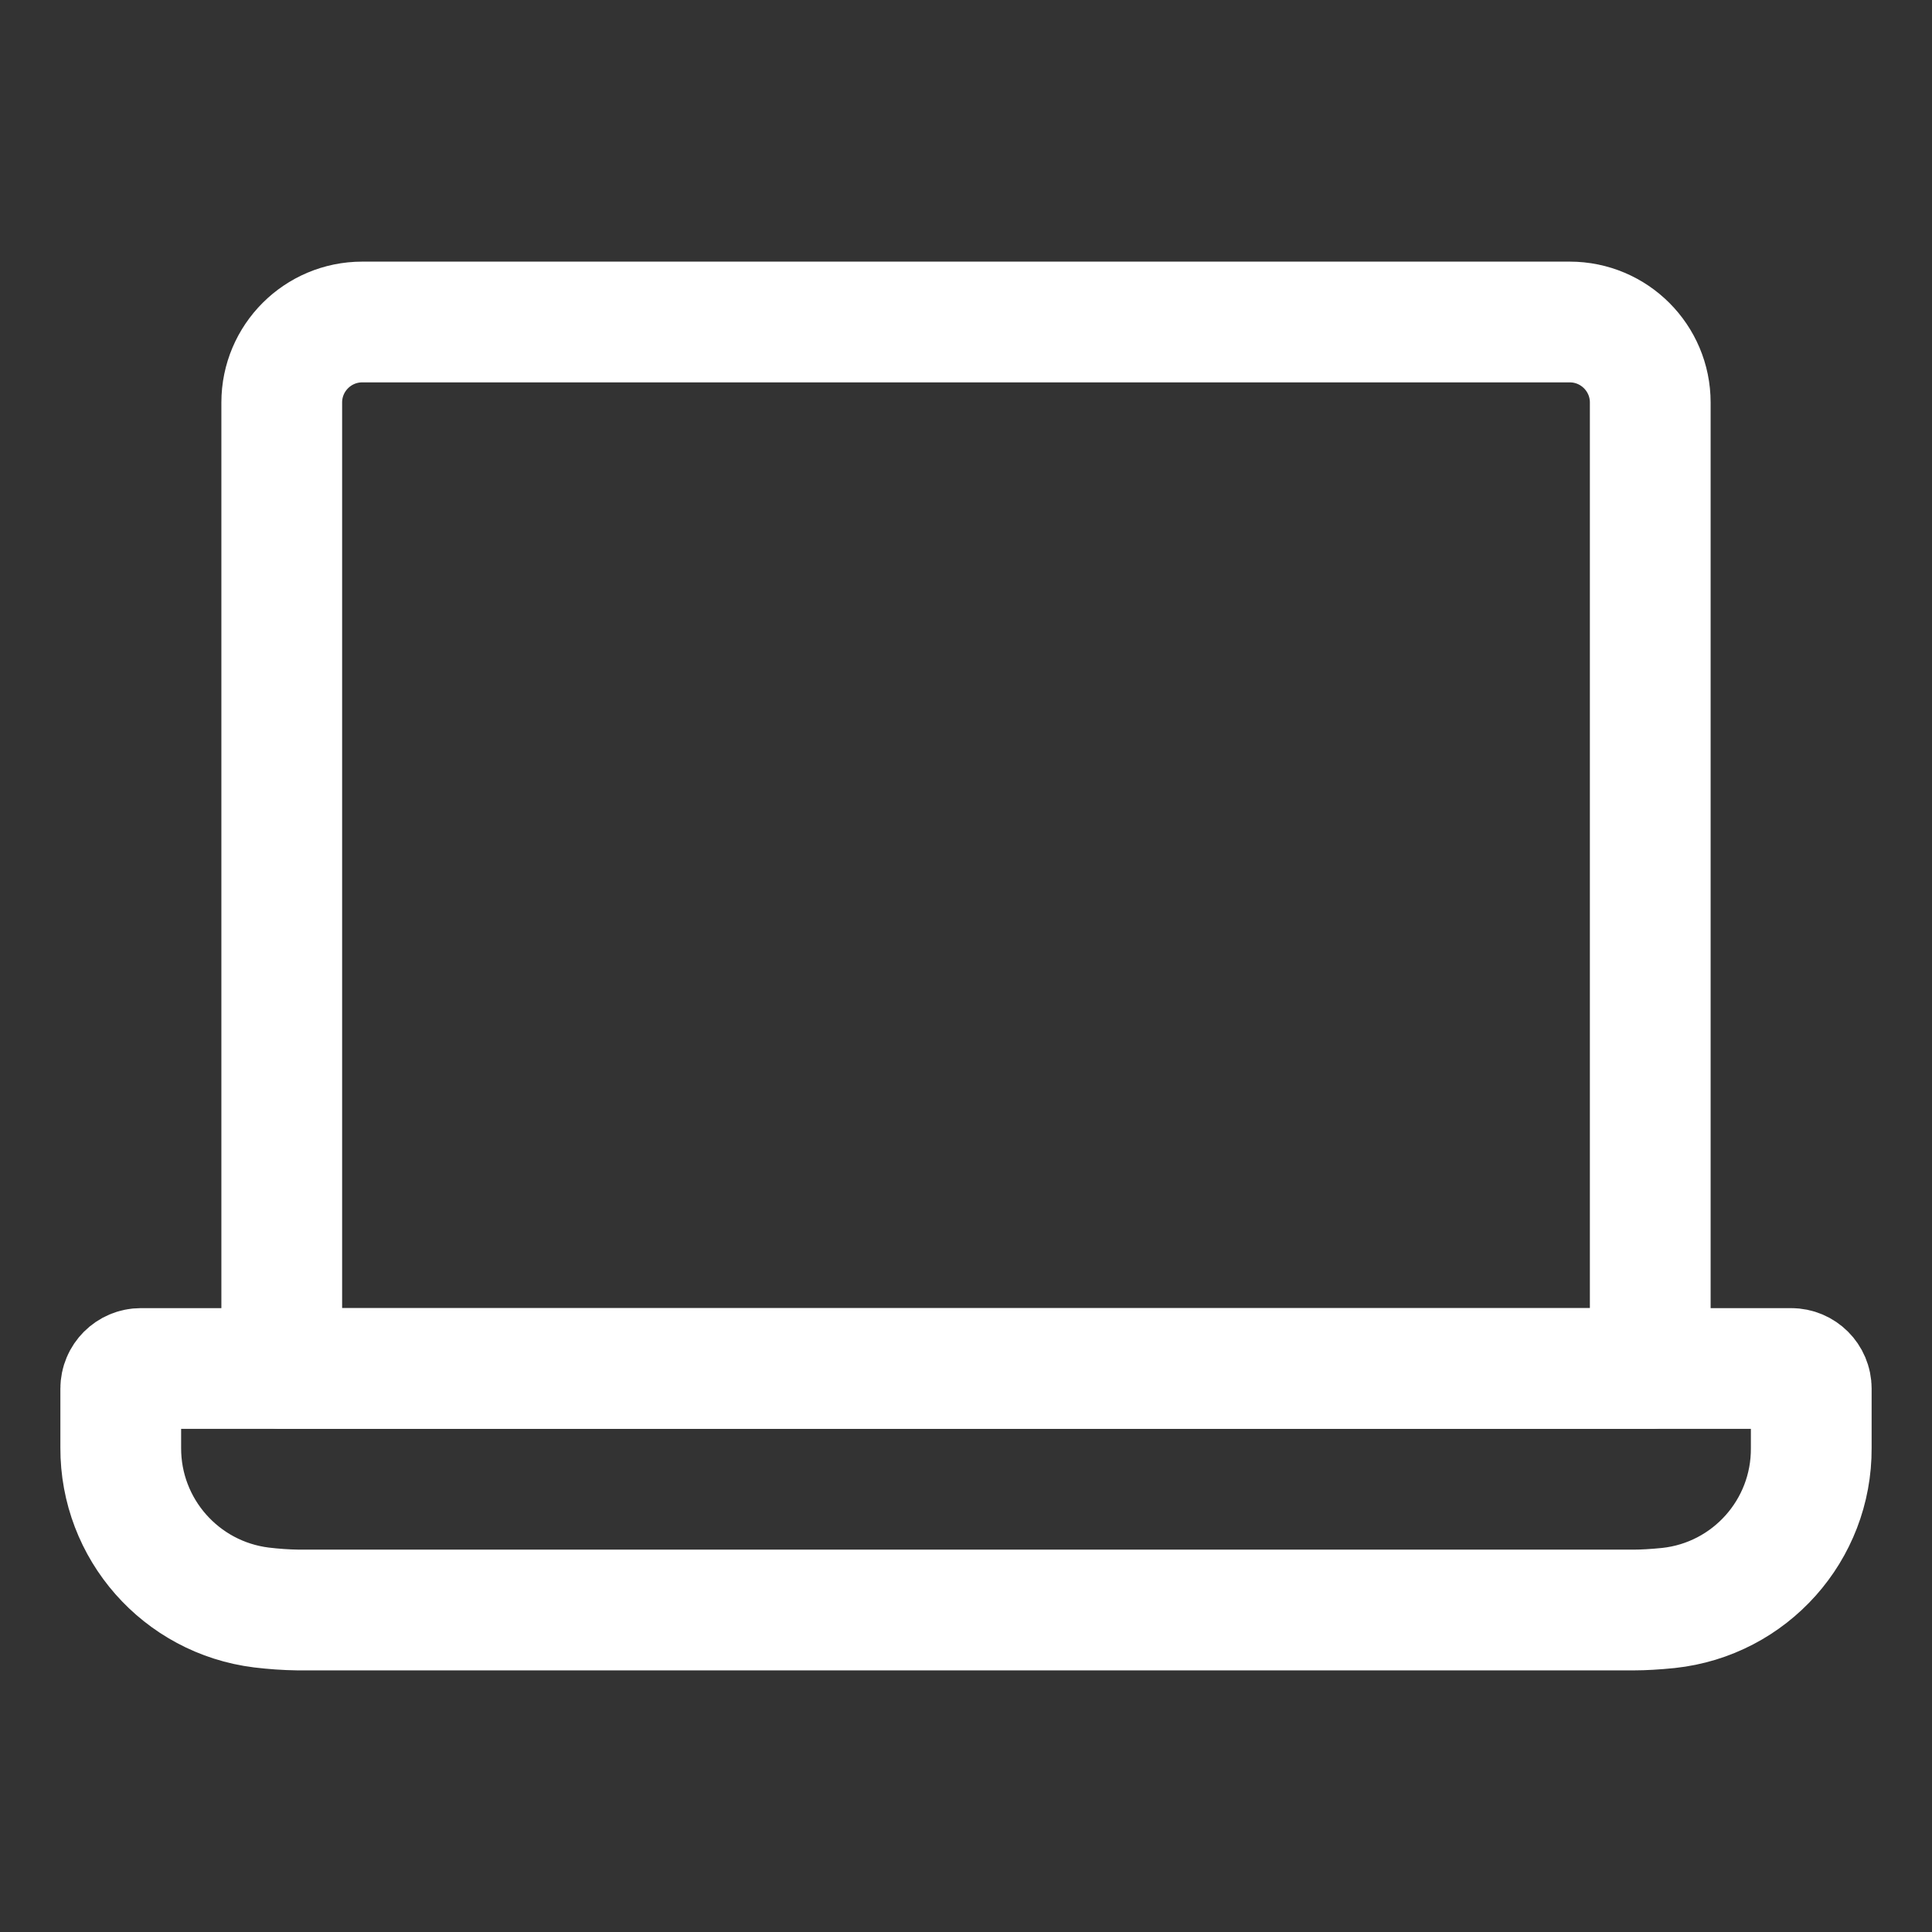
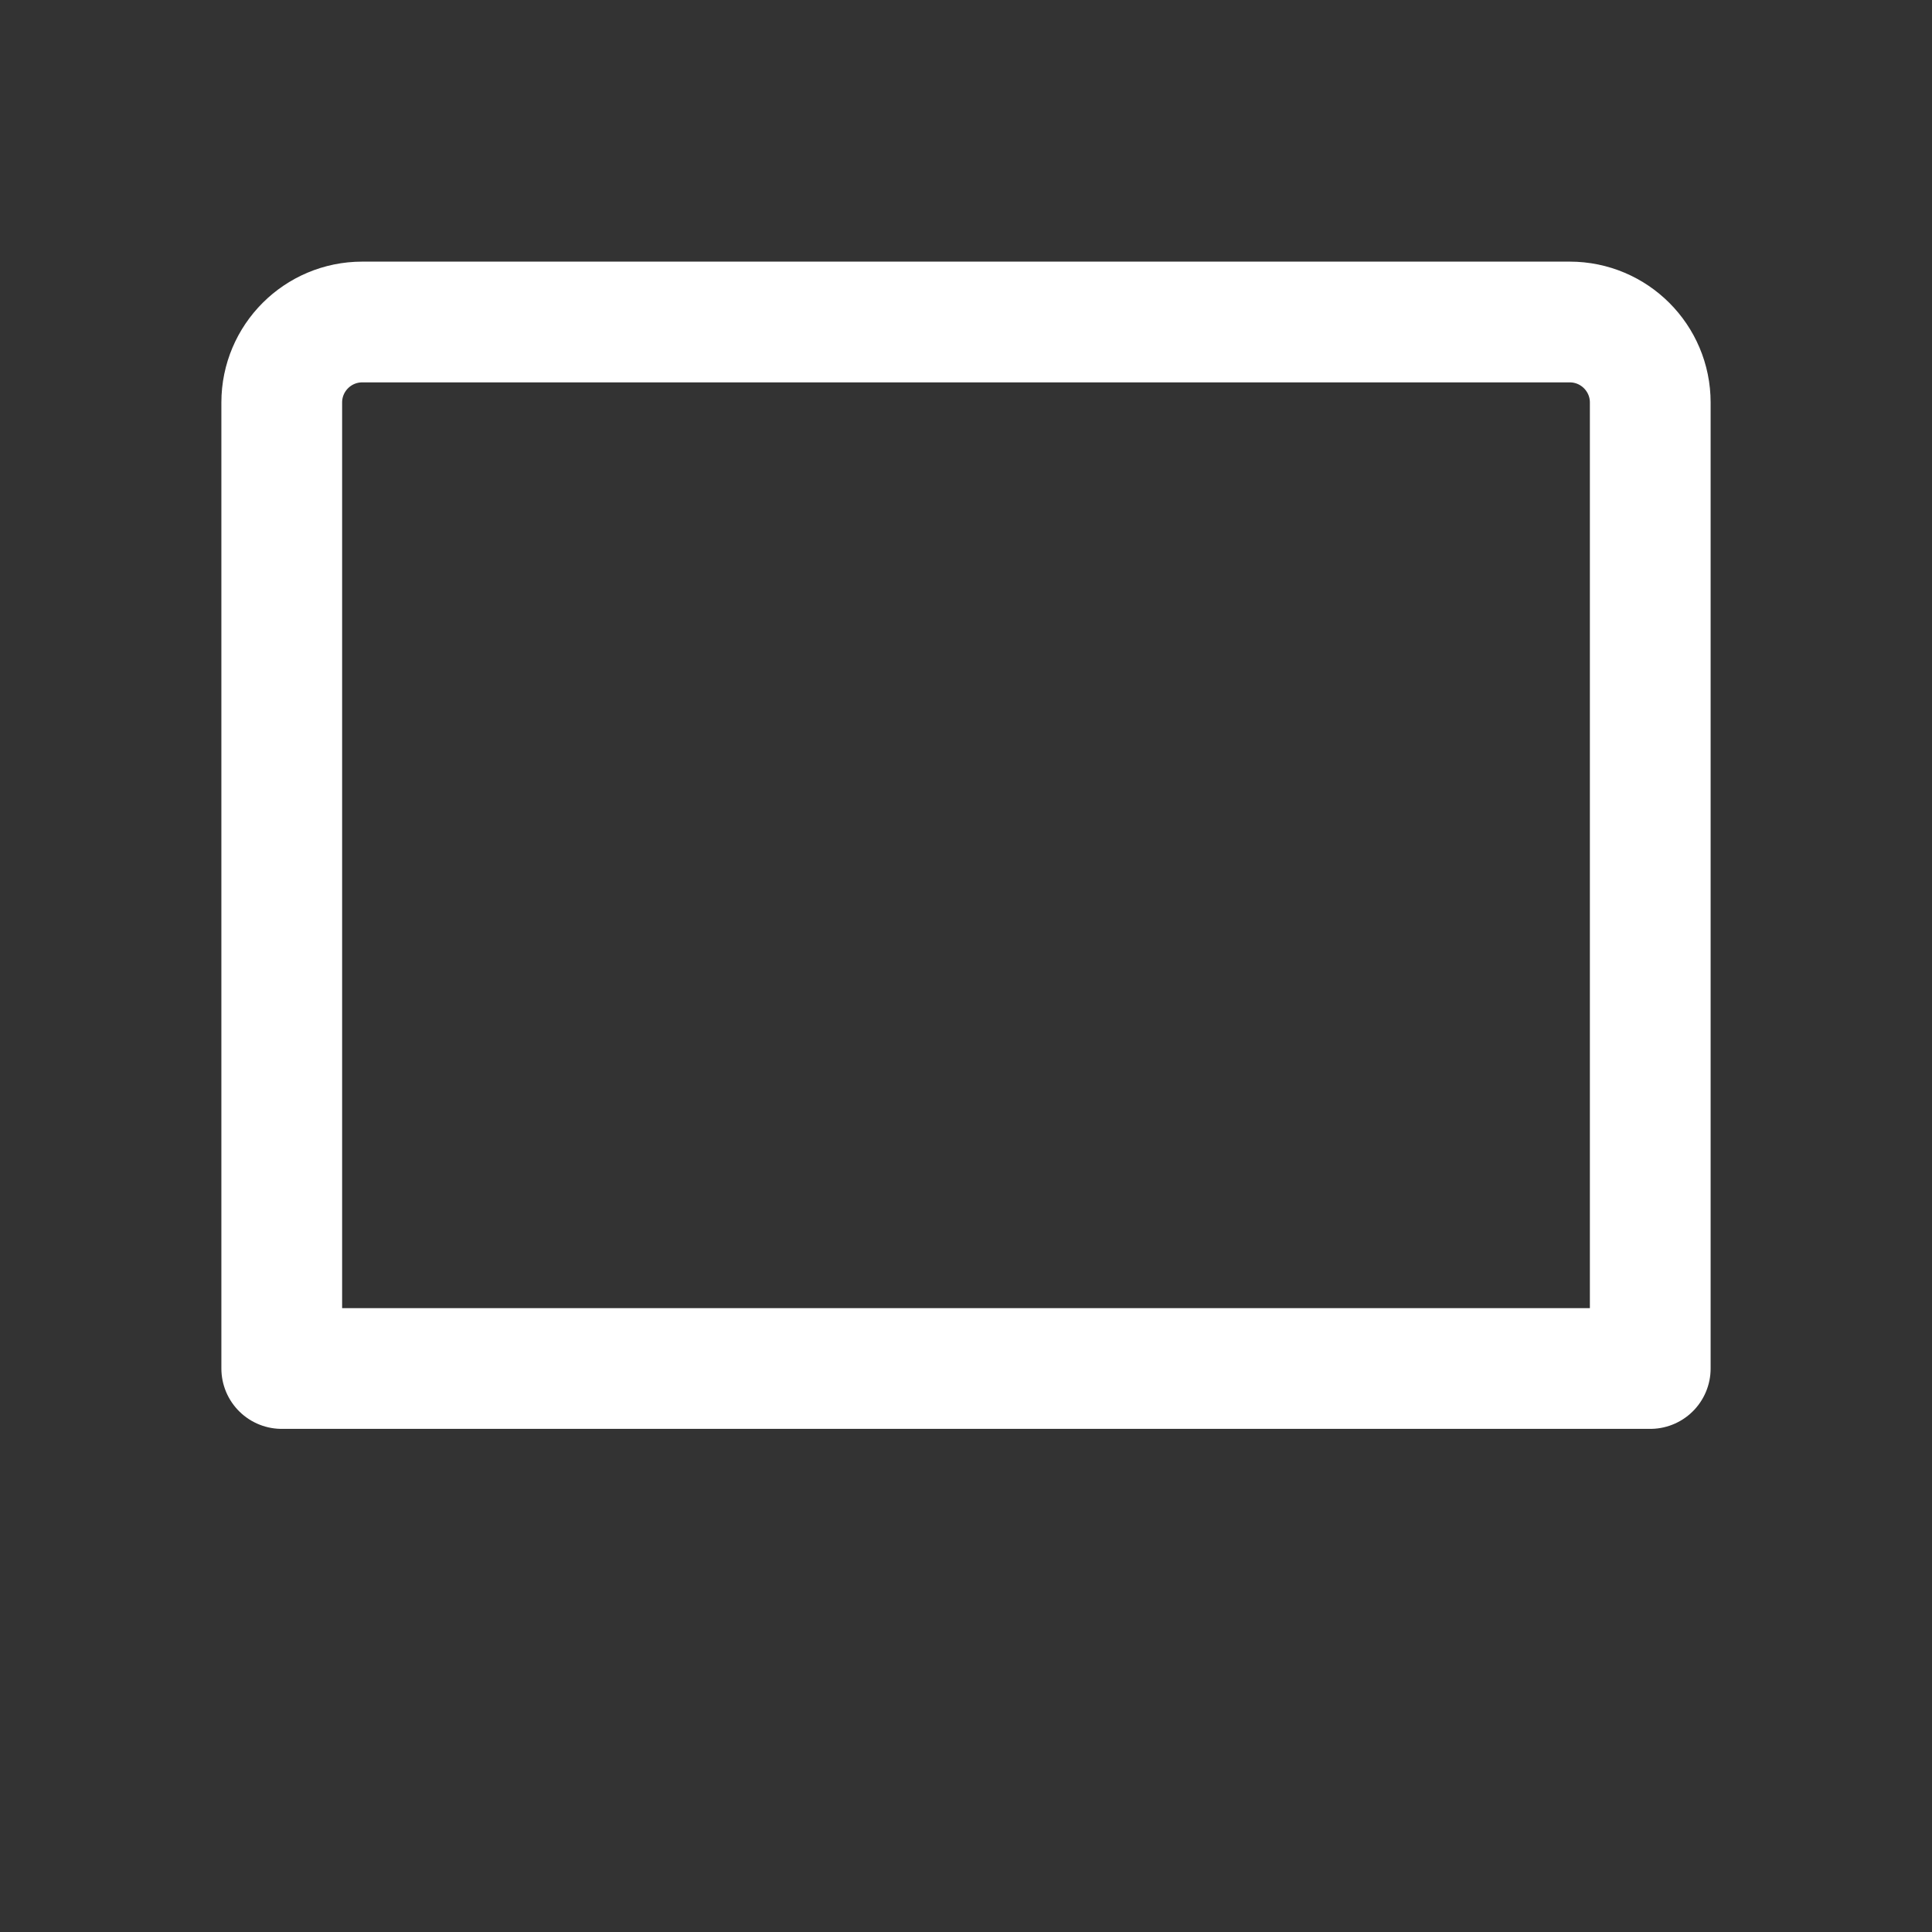
<svg xmlns="http://www.w3.org/2000/svg" width="24" height="24" viewBox="0 0 24 24" fill="none">
  <rect x="0" y="0" width="24" height="24" fill="#333333" stroke="none" />
-   <path fill-rule="evenodd" clip-rule="evenodd" d="M22.5 17.25V17.988C22.506 19.007 21.74 19.866 20.726 19.975C20.558 19.992 20.41 20 20.3 20H3.7C3.549 19.998 3.398 19.987 3.248 19.969C2.247 19.845 1.496 18.993 1.5 17.984V17.25C1.5 17.112 1.612 17 1.75 17H22.25C22.388 17 22.5 17.112 22.5 17.25Z" stroke="white" stroke-width="1.5" stroke-linecap="round" stroke-linejoin="round" />
  <path fill-rule="evenodd" clip-rule="evenodd" d="M4.5 4H19.5C20.052 4 20.5 4.448 20.5 5V17H3.5V5C3.5 4.448 3.948 4 4.5 4Z" stroke="white" stroke-width="1.5" stroke-linecap="round" stroke-linejoin="round" />
</svg>